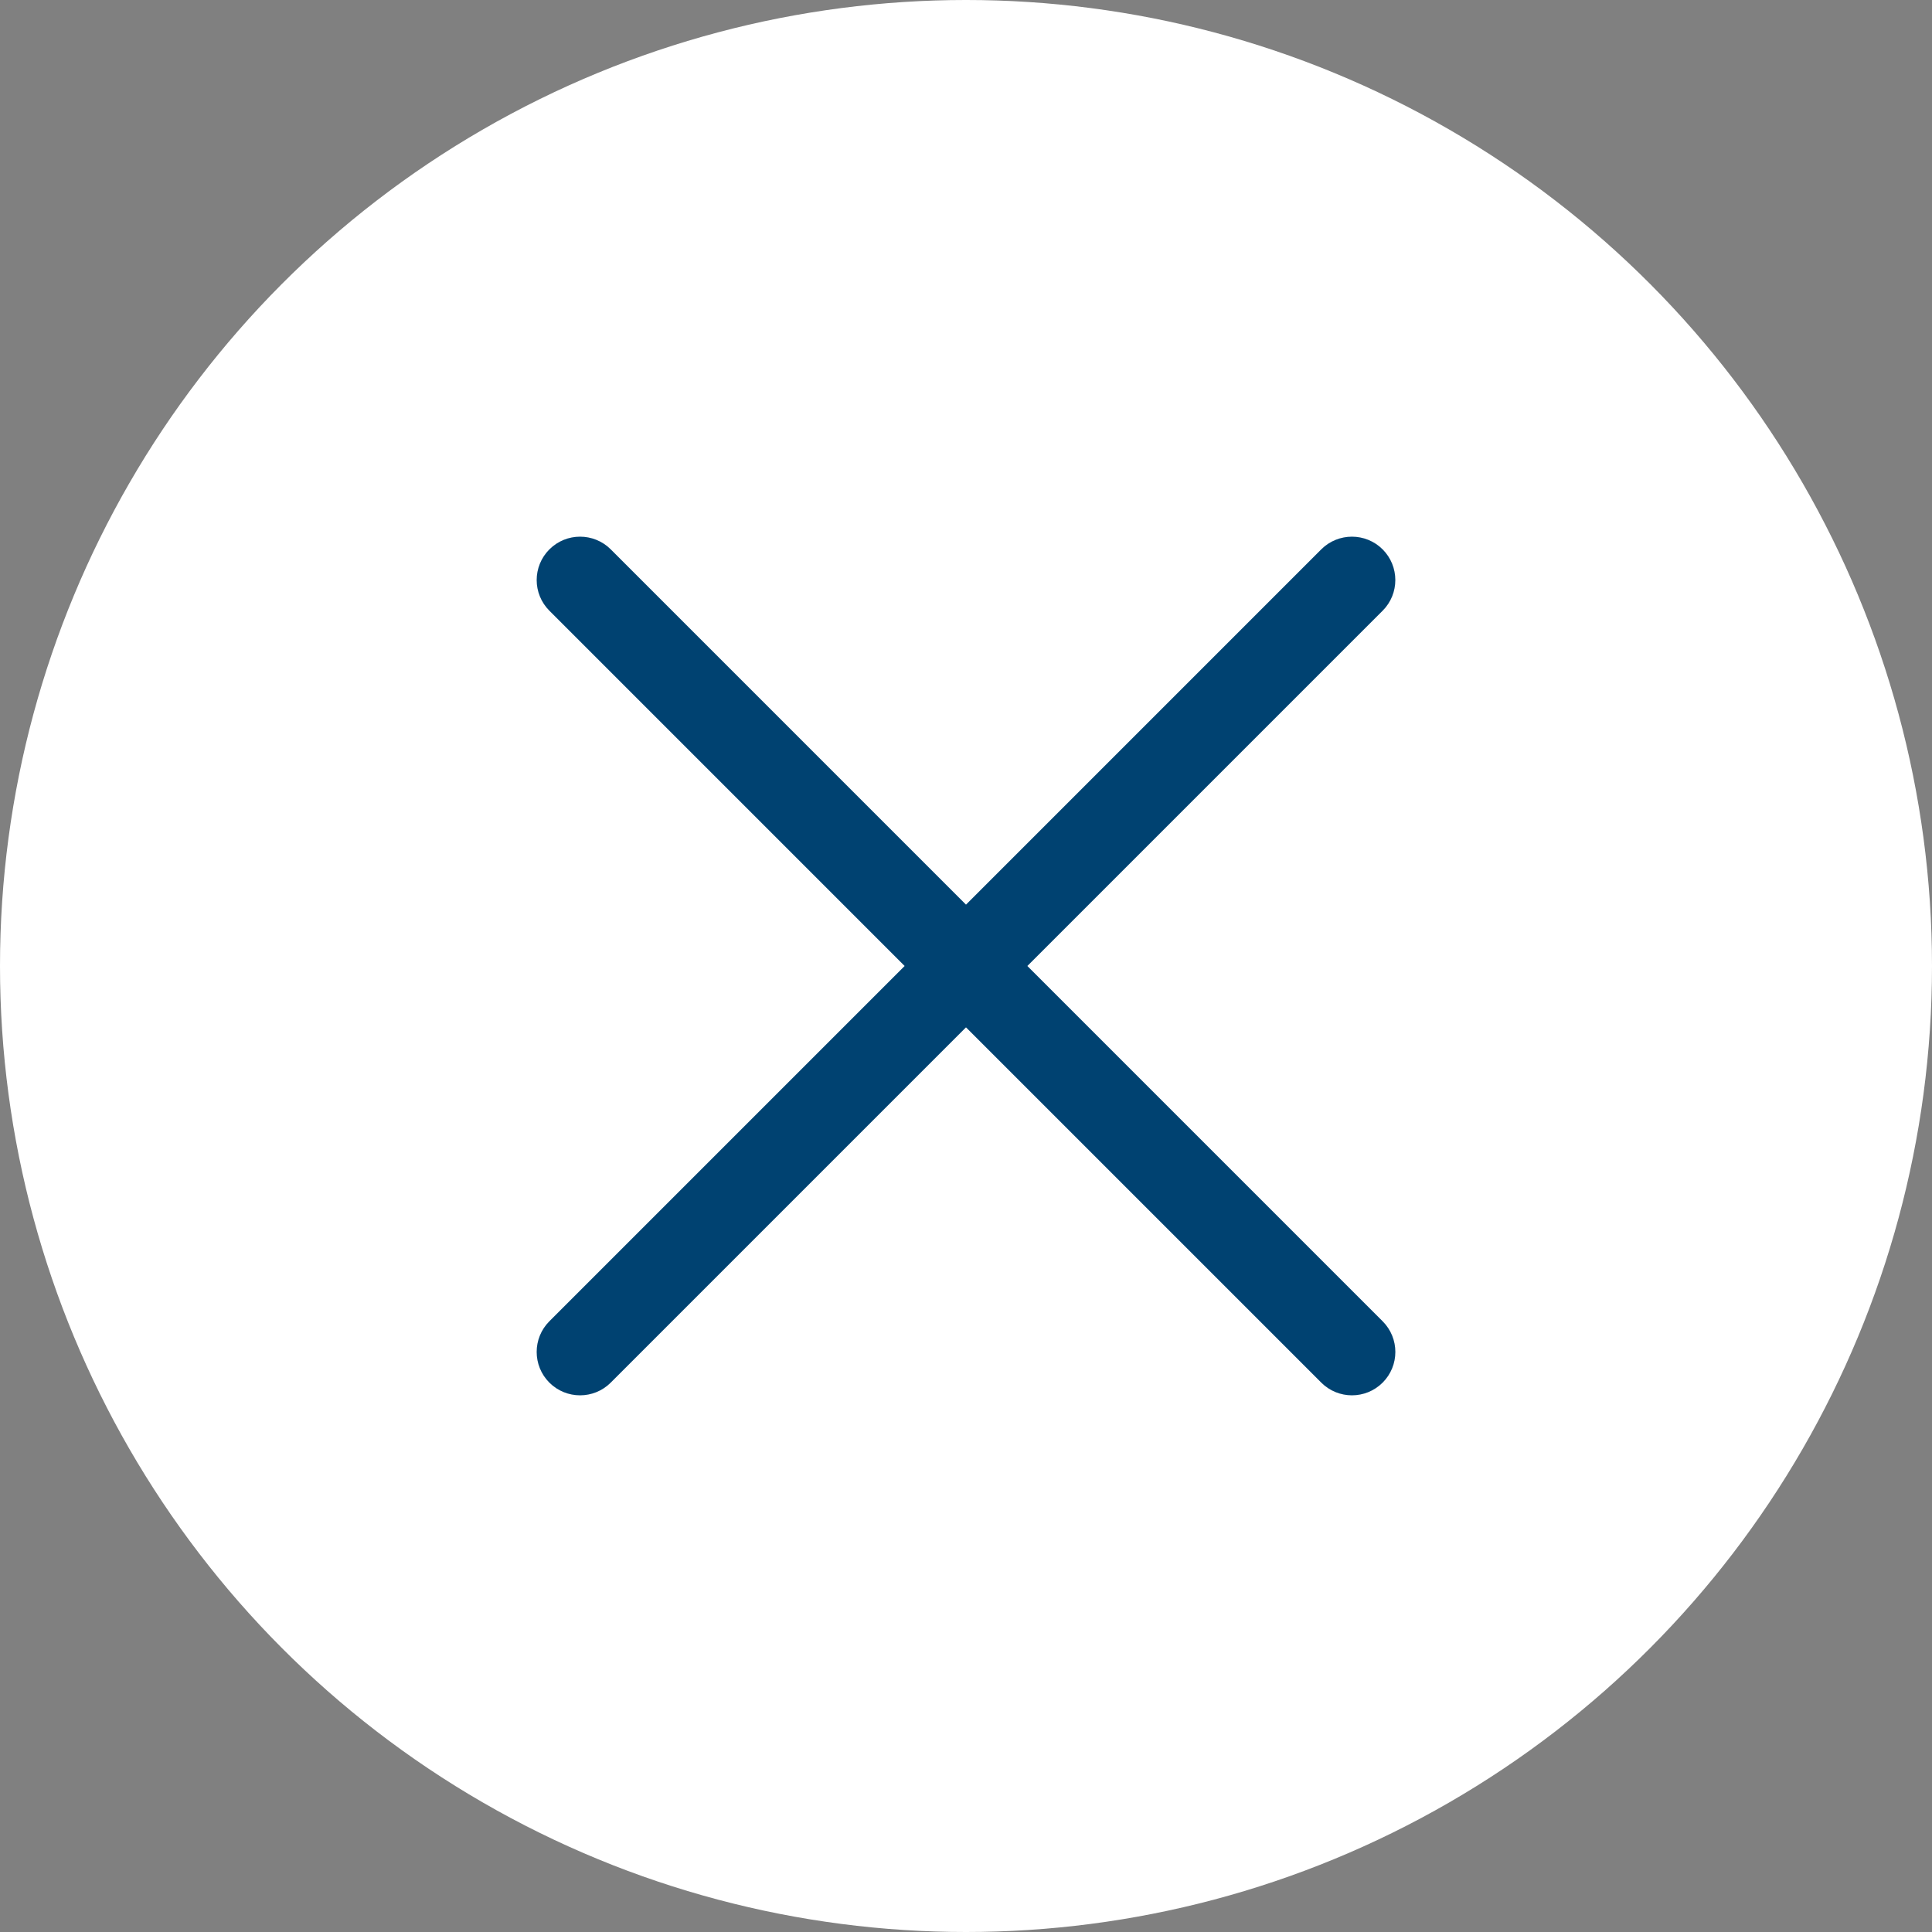
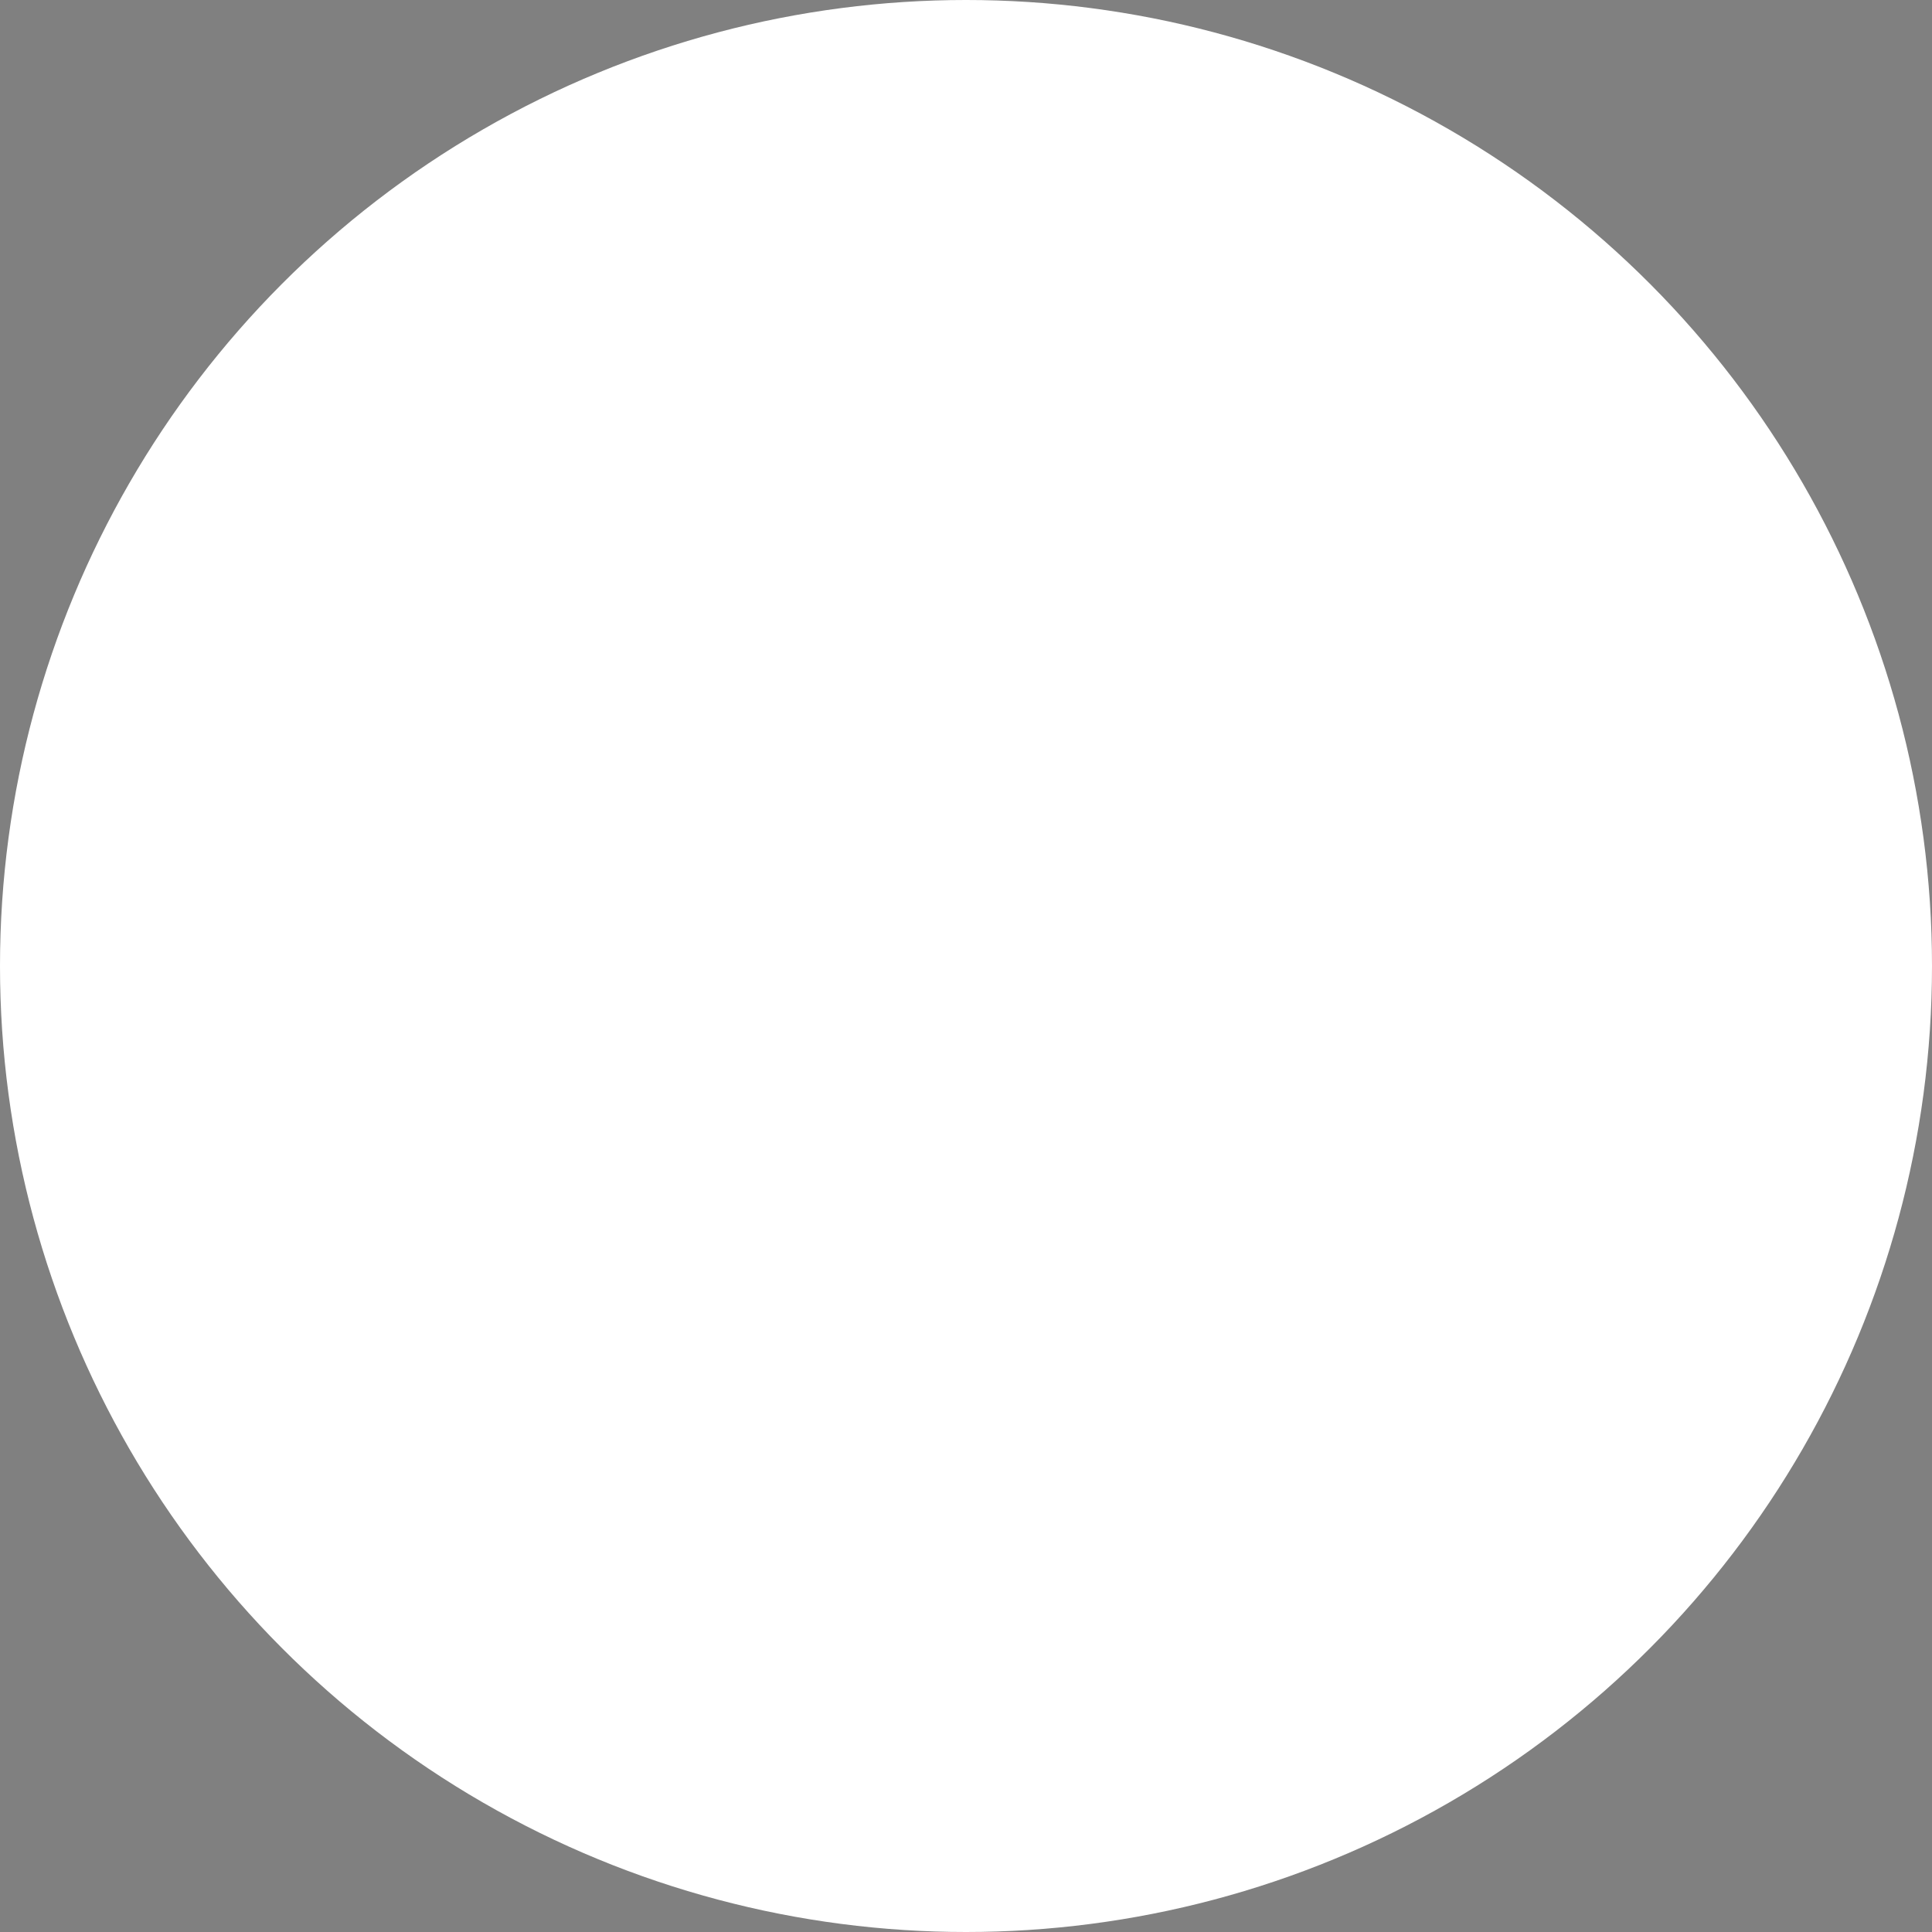
<svg xmlns="http://www.w3.org/2000/svg" width="54" height="54" viewBox="0 0 54 54" fill="none">
  <rect x="0" y="0" width="54" height="54" fill="#808080" stroke="none" />
  <circle cx="27" cy="27" r="27" fill="white" />
-   <path fill-rule="evenodd" clip-rule="evenodd" d="M38.645 15.355C39.118 15.829 39.118 16.597 38.645 17.07L28.715 27L38.645 36.93C39.119 37.403 39.119 38.171 38.645 38.645C38.171 39.118 37.404 39.118 36.93 38.645L27 28.715L17.07 38.645C16.597 39.118 15.829 39.118 15.355 38.645C14.882 38.171 14.882 37.403 15.355 36.93L25.285 27L15.356 17.07C14.882 16.597 14.882 15.829 15.356 15.355C15.829 14.882 16.597 14.882 17.071 15.355L27 25.285L36.929 15.355C37.403 14.882 38.171 14.882 38.645 15.355Z" fill="#004271" />
</svg>